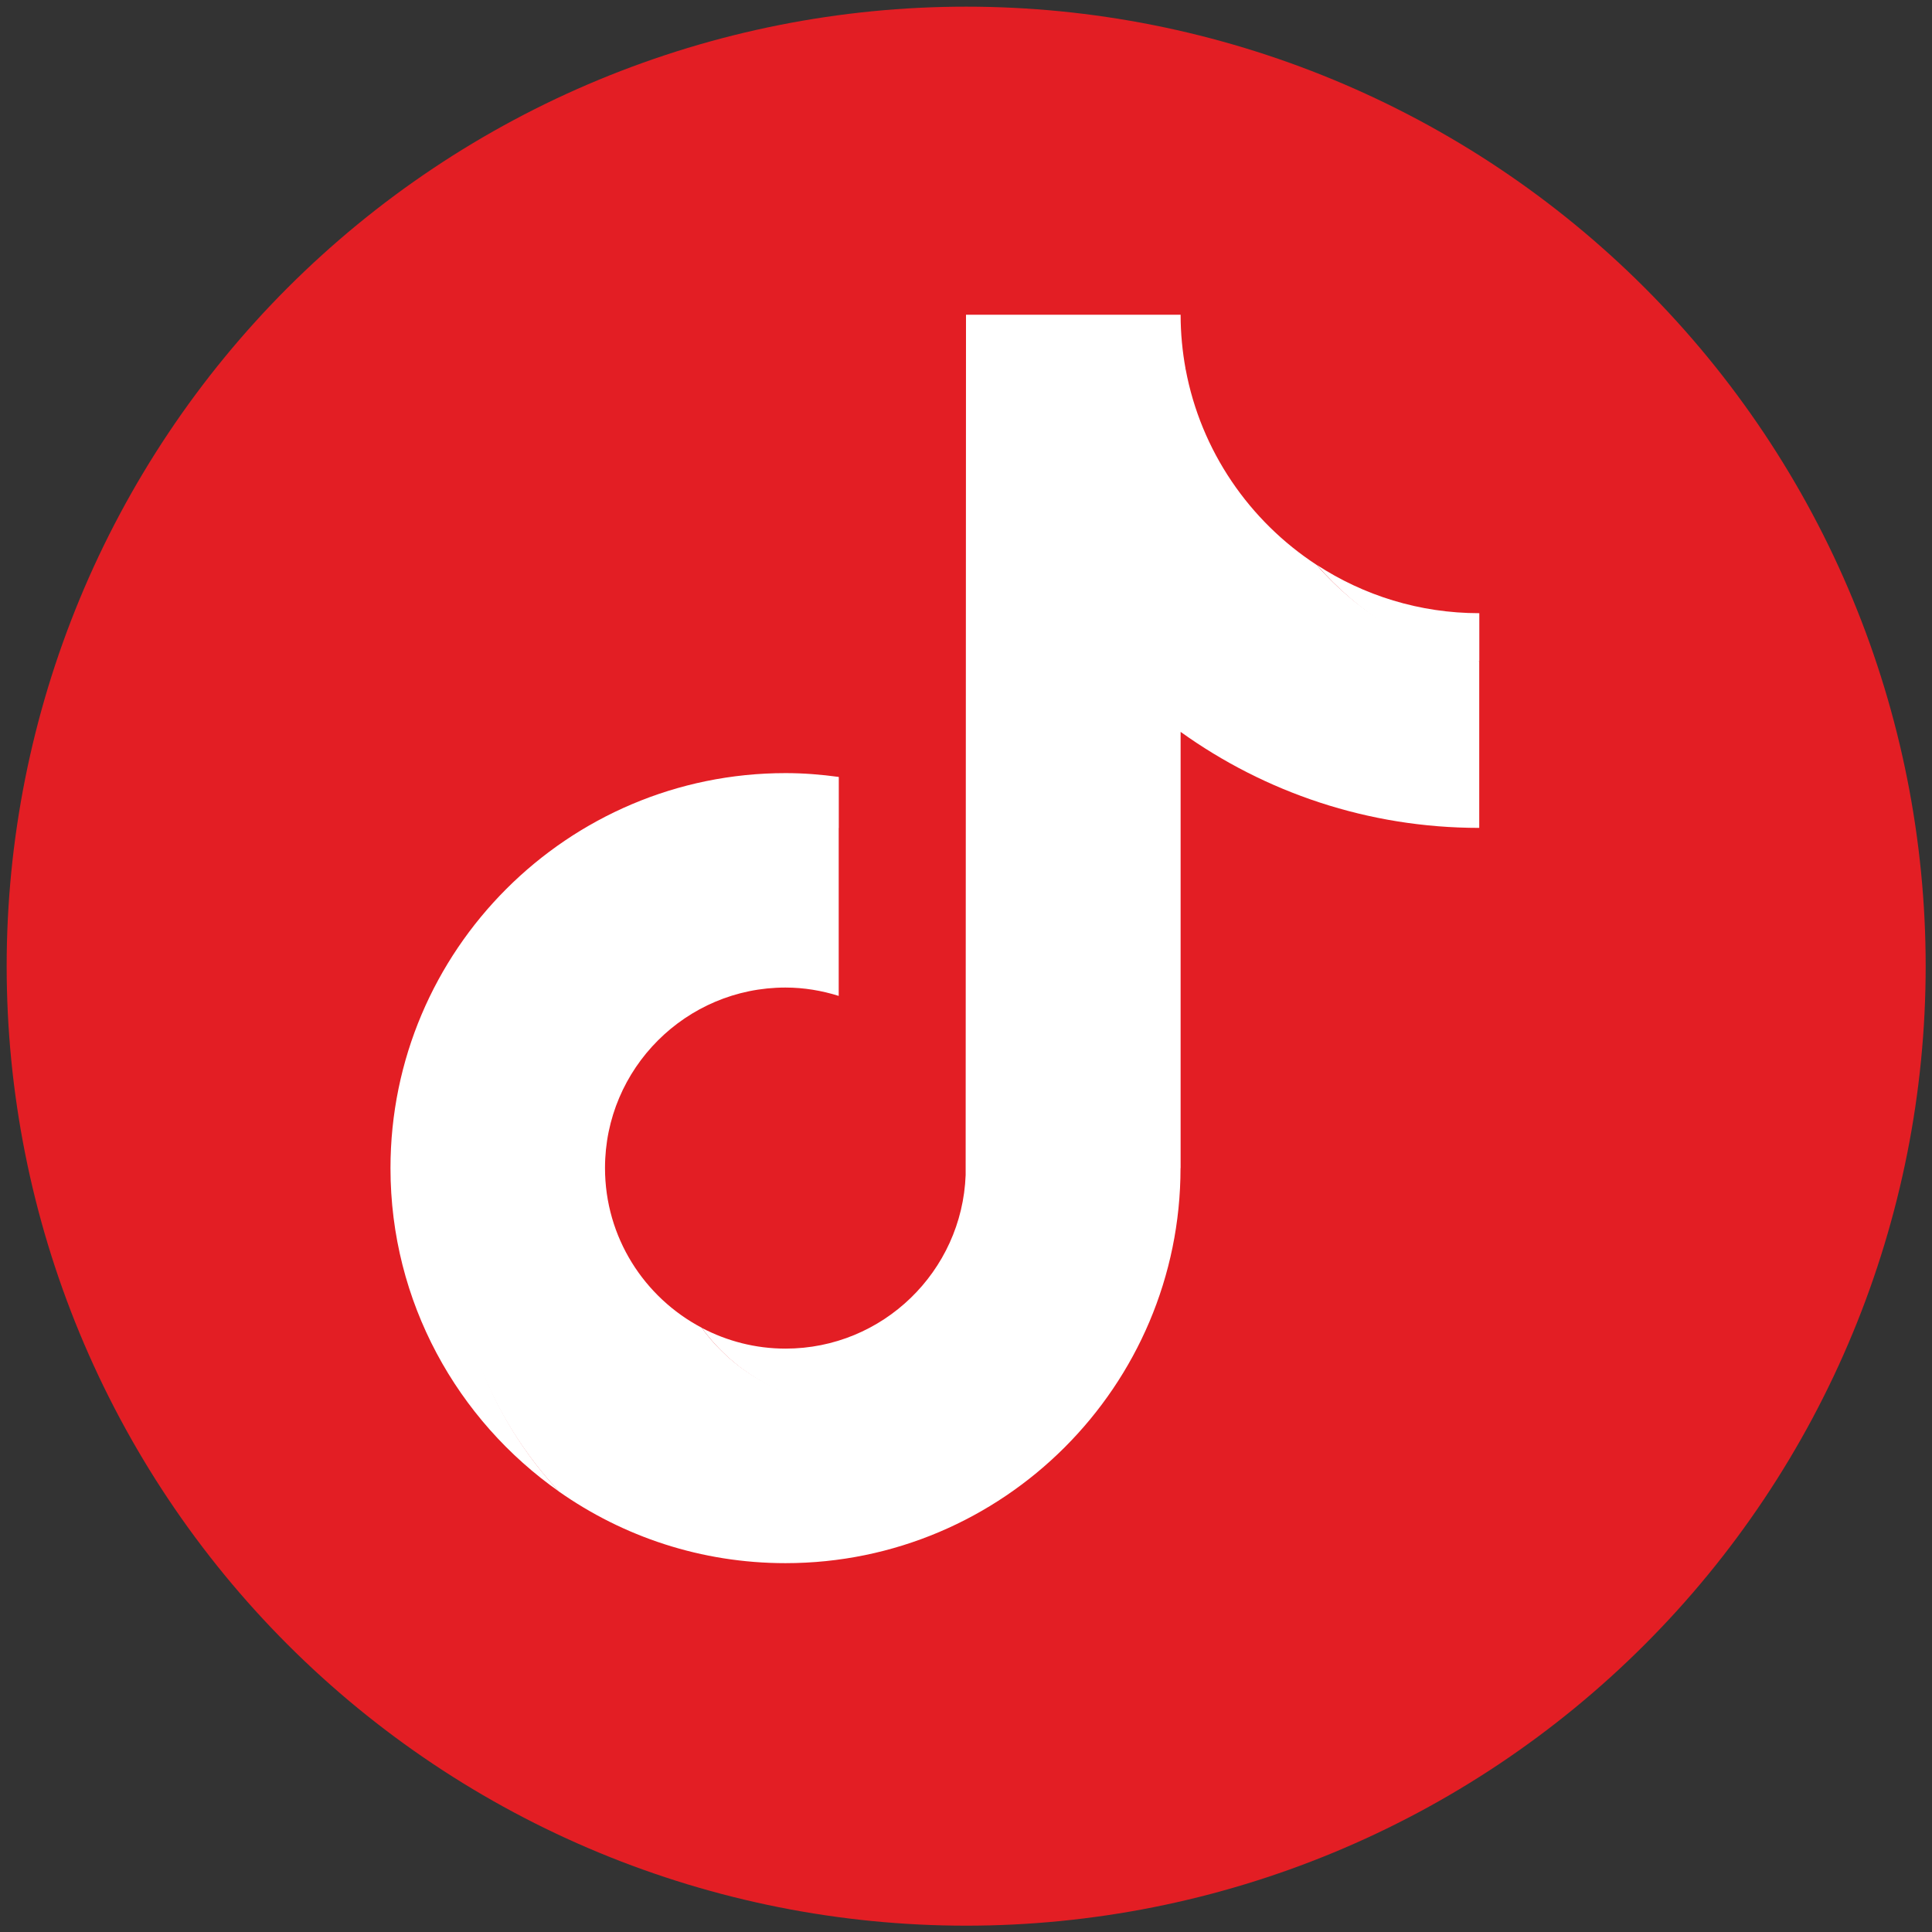
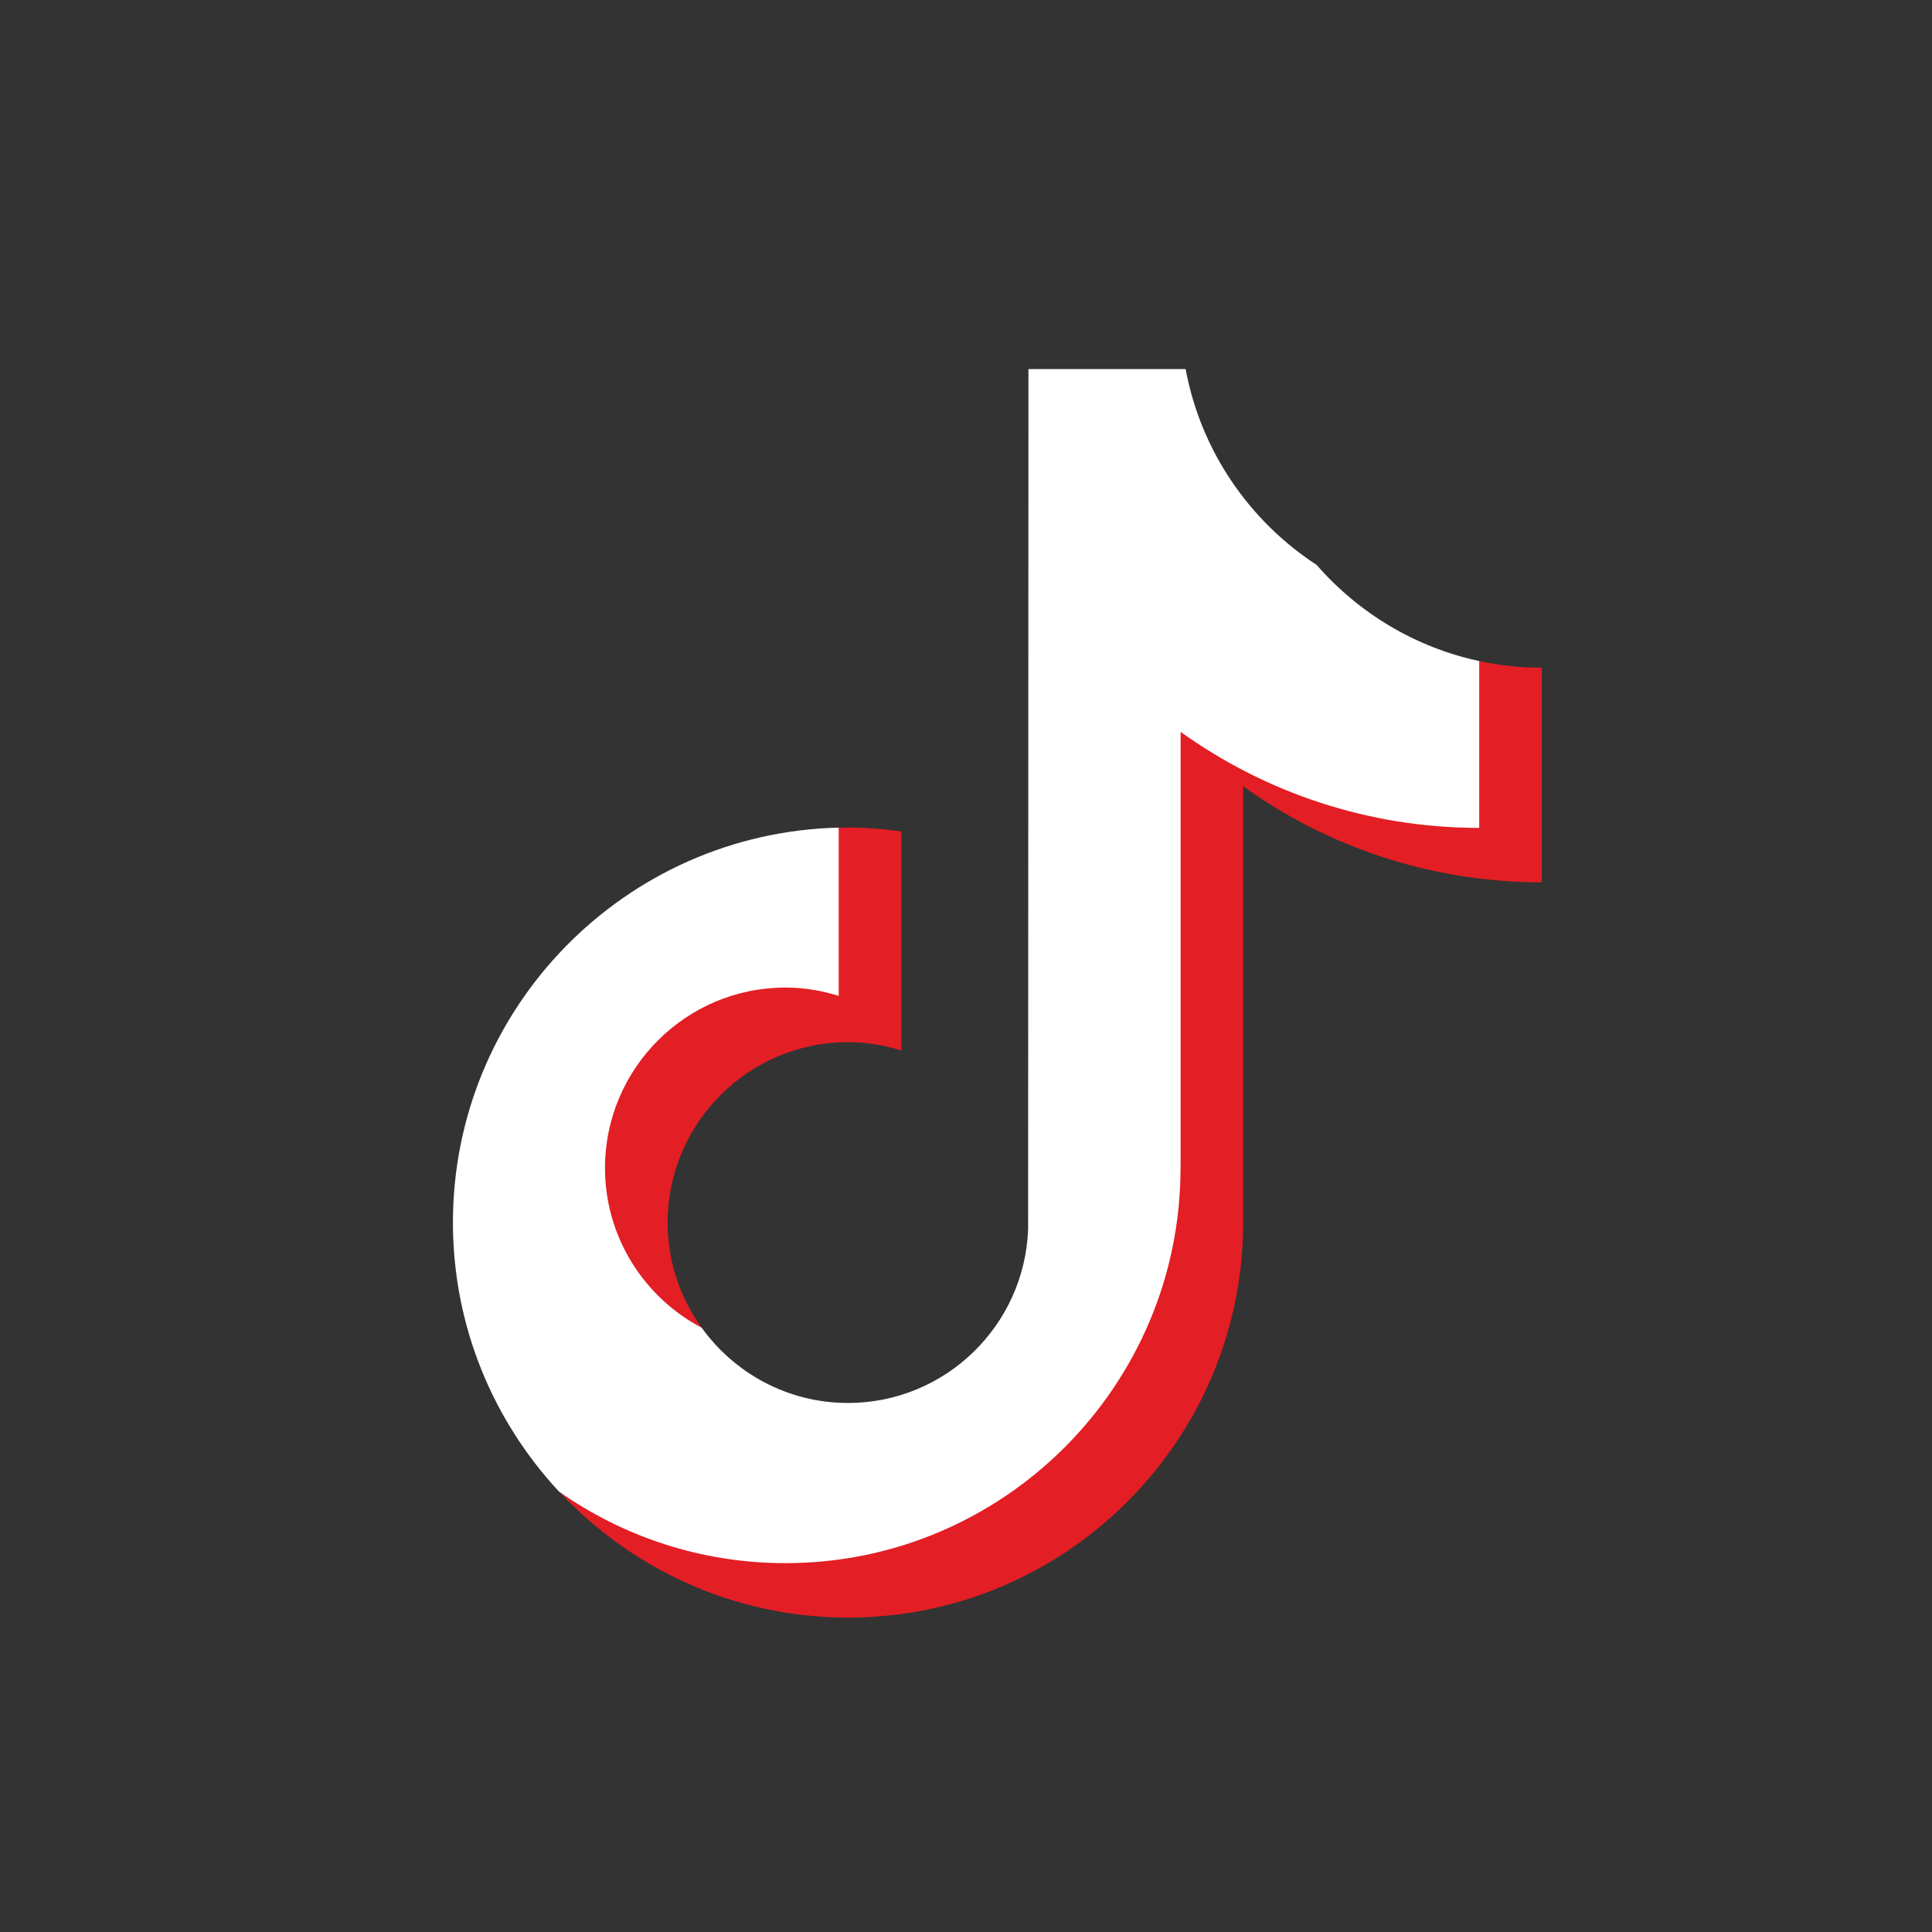
<svg xmlns="http://www.w3.org/2000/svg" width="1080" zoomAndPan="magnify" viewBox="0 0 810 810" height="1080" preserveAspectRatio="xMidYMid meet" version="1.0">
  <rect x="0" y="0" width="810" height="810" fill="#333333" stroke="none" />
  <defs>
    <clipPath id="5cbbdadd80">
      <path d="M 2.793 2.793 L 807.543 2.793 L 807.543 807.543 L 2.793 807.543 Z M 2.793 2.793 " clip-rule="nonzero" />
    </clipPath>
  </defs>
  <g clip-path="url(#5cbbdadd80)">
-     <path fill="#e31e24" d="M 807.348 405.07 C 807.348 411.652 807.184 418.234 806.863 424.809 C 806.539 431.383 806.055 437.949 805.41 444.5 C 804.766 451.051 803.957 457.582 802.992 464.098 C 802.027 470.609 800.902 477.094 799.617 483.551 C 798.332 490.008 796.891 496.43 795.289 502.816 C 793.691 509.199 791.934 515.543 790.023 521.844 C 788.113 528.145 786.047 534.395 783.832 540.594 C 781.613 546.789 779.242 552.93 776.723 559.016 C 774.203 565.098 771.539 571.113 768.723 577.066 C 765.91 583.016 762.949 588.895 759.848 594.703 C 756.742 600.508 753.5 606.234 750.113 611.883 C 746.73 617.527 743.207 623.09 739.551 628.562 C 735.891 634.035 732.102 639.418 728.18 644.707 C 724.258 649.992 720.211 655.184 716.035 660.27 C 711.855 665.359 707.559 670.344 703.137 675.223 C 698.715 680.102 694.176 684.867 689.523 689.523 C 684.867 694.176 680.102 698.715 675.223 703.137 C 670.344 707.559 665.359 711.855 660.27 716.035 C 655.184 720.211 649.992 724.258 644.707 728.18 C 639.418 732.102 634.035 735.891 628.562 739.551 C 623.09 743.207 617.527 746.73 611.883 750.113 C 606.234 753.5 600.508 756.742 594.703 759.848 C 588.895 762.949 583.016 765.91 577.066 768.723 C 571.113 771.539 565.098 774.203 559.016 776.723 C 552.93 779.242 546.793 781.613 540.594 783.832 C 534.395 786.047 528.145 788.113 521.844 790.023 C 515.543 791.934 509.199 793.691 502.816 795.289 C 496.43 796.891 490.008 798.332 483.551 799.617 C 477.094 800.902 470.609 802.027 464.098 802.992 C 457.582 803.957 451.051 804.766 444.5 805.41 C 437.949 806.055 431.383 806.539 424.809 806.863 C 418.234 807.184 411.652 807.348 405.07 807.348 C 398.484 807.348 391.906 807.184 385.332 806.863 C 378.754 806.539 372.191 806.055 365.641 805.41 C 359.086 804.766 352.555 803.957 346.043 802.992 C 339.531 802.027 333.047 800.902 326.59 799.617 C 320.133 798.332 313.711 796.891 307.324 795.289 C 300.938 793.691 294.594 791.934 288.293 790.023 C 281.996 788.113 275.746 786.047 269.547 783.832 C 263.348 781.613 257.207 779.242 251.125 776.723 C 245.043 774.203 239.027 771.539 233.074 768.723 C 227.121 765.91 221.242 762.949 215.438 759.844 C 209.633 756.742 203.906 753.5 198.258 750.113 C 192.609 746.73 187.051 743.207 181.578 739.551 C 176.102 735.891 170.723 732.102 165.434 728.18 C 160.145 724.258 154.957 720.211 149.867 716.035 C 144.777 711.855 139.797 707.559 134.918 703.137 C 130.039 698.715 125.273 694.176 120.617 689.523 C 115.961 684.867 111.422 680.102 107.004 675.223 C 102.582 670.344 98.281 665.359 94.105 660.27 C 89.93 655.184 85.879 649.992 81.957 644.707 C 78.035 639.418 74.246 634.035 70.59 628.562 C 66.93 623.09 63.41 617.527 60.027 611.883 C 56.641 606.234 53.398 600.508 50.293 594.703 C 47.191 588.895 44.23 583.016 41.414 577.066 C 38.602 571.113 35.934 565.098 33.414 559.016 C 30.895 552.93 28.527 546.789 26.309 540.594 C 24.09 534.395 22.027 528.145 20.113 521.844 C 18.203 515.543 16.449 509.199 14.848 502.816 C 13.25 496.43 11.809 490.008 10.523 483.551 C 9.238 477.094 8.113 470.609 7.148 464.098 C 6.18 457.582 5.375 451.051 4.73 444.5 C 4.086 437.949 3.602 431.383 3.277 424.809 C 2.953 418.234 2.793 411.652 2.793 405.07 C 2.793 398.484 2.953 391.906 3.277 385.332 C 3.602 378.754 4.086 372.191 4.73 365.641 C 5.375 359.086 6.18 352.555 7.148 346.043 C 8.113 339.531 9.238 333.047 10.523 326.59 C 11.809 320.133 13.25 313.711 14.848 307.324 C 16.449 300.938 18.203 294.594 20.113 288.293 C 22.027 281.996 24.09 275.746 26.309 269.547 C 28.527 263.348 30.895 257.207 33.414 251.125 C 35.934 245.043 38.602 239.027 41.414 233.074 C 44.23 227.121 47.191 221.242 50.293 215.438 C 53.398 209.633 56.641 203.906 60.027 198.258 C 63.41 192.609 66.93 187.051 70.59 181.578 C 74.246 176.102 78.035 170.723 81.957 165.434 C 85.879 160.145 89.93 154.957 94.105 149.867 C 98.281 144.777 102.582 139.797 107.004 134.918 C 111.422 130.039 115.961 125.273 120.617 120.617 C 125.273 115.961 130.039 111.422 134.918 107.004 C 139.797 102.582 144.777 98.281 149.867 94.105 C 154.957 89.93 160.145 85.879 165.434 81.957 C 170.723 78.035 176.102 74.246 181.578 70.59 C 187.051 66.93 192.609 63.41 198.258 60.027 C 203.906 56.641 209.633 53.398 215.438 50.293 C 221.242 47.191 227.121 44.23 233.074 41.414 C 239.027 38.602 245.043 35.934 251.125 33.414 C 257.207 30.895 263.348 28.527 269.547 26.309 C 275.746 24.09 281.996 22.027 288.293 20.113 C 294.594 18.203 300.938 16.449 307.324 14.848 C 313.711 13.25 320.133 11.809 326.59 10.523 C 333.047 9.238 339.531 8.113 346.043 7.148 C 352.555 6.18 359.086 5.375 365.641 4.73 C 372.191 4.086 378.754 3.602 385.332 3.277 C 391.906 2.953 398.484 2.793 405.07 2.793 C 411.652 2.793 418.234 2.953 424.809 3.277 C 431.383 3.602 437.949 4.086 444.5 4.73 C 451.051 5.375 457.582 6.18 464.098 7.148 C 470.609 8.113 477.094 9.238 483.551 10.523 C 490.008 11.809 496.43 13.25 502.816 14.848 C 509.199 16.449 515.543 18.203 521.844 20.113 C 528.145 22.027 534.395 24.09 540.594 26.309 C 546.793 28.527 552.93 30.895 559.016 33.414 C 565.098 35.934 571.113 38.602 577.066 41.414 C 583.016 44.23 588.895 47.191 594.703 50.293 C 600.508 53.398 606.234 56.641 611.883 60.027 C 617.527 63.41 623.09 66.93 628.562 70.59 C 634.035 74.246 639.418 78.035 644.707 81.957 C 649.992 85.879 655.184 89.93 660.27 94.105 C 665.359 98.281 670.344 102.582 675.223 107.004 C 680.102 111.422 684.867 115.961 689.523 120.617 C 694.176 125.273 698.715 130.039 703.137 134.918 C 707.559 139.797 711.855 144.777 716.035 149.867 C 720.211 154.957 724.258 160.145 728.18 165.434 C 732.102 170.723 735.891 176.102 739.551 181.578 C 743.207 187.051 746.73 192.609 750.113 198.258 C 753.5 203.906 756.742 209.633 759.848 215.438 C 762.949 221.242 765.91 227.121 768.723 233.074 C 771.539 239.027 774.203 245.043 776.723 251.125 C 779.242 257.207 781.613 263.348 783.832 269.547 C 786.047 275.746 788.113 281.996 790.023 288.293 C 791.934 294.594 793.691 300.938 795.289 307.324 C 796.891 313.711 798.332 320.133 799.617 326.59 C 800.902 333.047 802.027 339.531 802.992 346.043 C 803.957 352.555 804.766 359.086 805.41 365.641 C 806.055 372.191 806.539 378.754 806.863 385.332 C 807.184 391.906 807.348 398.484 807.348 405.07 Z M 807.348 405.07 " fill-opacity="1" fill-rule="nonzero" />
-   </g>
-   <path fill="#ffffff" d="M 351.668 347.562 L 351.668 325.734 C 344.348 324.734 336.918 324.129 329.344 324.129 C 238.008 324.129 163.711 398.426 163.711 489.762 C 163.711 545.805 191.715 595.383 234.438 625.391 C 206.859 595.777 190.5 556.129 190.5 512.586 C 190.5 422.57 262.156 349.633 351.668 347.562 Z M 351.668 347.562 " fill-opacity="1" fill-rule="nonzero" />
-   <path fill="#ffffff" d="M 355.562 588.703 C 396.316 588.703 430.039 555.809 431.539 515.445 L 431.895 155.281 L 497.191 155.281 C 497.191 155.281 497.082 154.781 497.082 154.781 C 495.727 147.387 494.977 139.742 494.977 131.957 L 405 131.957 L 404.855 492.617 C 403.355 533.02 370.102 565.414 329.344 565.414 C 316.664 565.414 304.77 562.238 294.266 556.734 C 308.02 575.773 330.344 588.742 355.598 588.742 Z M 355.562 588.703 " fill-opacity="1" fill-rule="nonzero" />
-   <path fill="#ffffff" d="M 620.211 278.227 L 620.211 257.082 C 595.062 257.082 571.668 249.617 552.02 236.793 C 569.488 256.867 593.242 272.441 620.211 278.191 Z M 620.211 278.227 " fill-opacity="1" fill-rule="nonzero" />
-   <path fill="#e31e24" d="M 552.02 236.828 C 532.875 214.824 521.23 186.145 521.23 154.746 L 496.727 154.746 C 503.086 189.035 523.84 218.469 552.02 236.828 Z M 552.02 236.828 " fill-opacity="1" fill-rule="nonzero" />
+     </g>
  <path fill="#e31e24" d="M 329.344 413.391 C 287.621 413.391 253.188 448.004 253.188 489.727 C 253.188 518.766 270.156 544.02 294.23 556.699 C 285.266 544.27 279.906 529.055 279.906 512.586 C 279.906 470.867 313.84 436.93 355.562 436.93 C 363.348 436.93 370.812 438.219 377.887 440.434 L 377.887 348.562 C 370.562 347.562 363.133 346.953 355.562 346.953 C 354.242 346.953 352.953 347.023 351.668 347.059 L 351.312 347.059 C 351.312 347.059 351.062 416.605 351.062 416.605 C 343.988 414.391 337.129 413.43 329.344 413.43 Z M 329.344 413.391 " fill-opacity="1" fill-rule="nonzero" />
  <path fill="#e31e24" d="M 620.211 277.156 L 619.781 277.086 L 619.781 346.559 C 573.094 346.559 529.73 331.199 494.441 305.875 L 494.441 489.727 C 494.441 581.062 420.68 654.895 329.344 654.895 C 294.051 654.895 261.332 644.215 234.398 625.316 C 264.656 657.789 307.77 678.184 355.562 678.184 C 446.898 678.184 521.195 603.887 521.195 512.551 L 521.195 329.664 C 556.484 354.992 599.742 369.922 646.395 369.922 L 646.395 279.941 C 637.391 279.941 628.641 278.98 620.176 277.156 Z M 620.211 277.156 " fill-opacity="1" fill-rule="nonzero" />
  <path fill="#ffffff" d="M 494.977 489.727 L 494.977 306.84 C 530.266 332.164 573.523 347.098 620.176 347.098 L 620.176 277.156 C 593.207 271.371 569.488 256.902 551.984 236.828 C 523.801 218.434 503.441 189.035 497.082 154.746 L 431.18 154.746 L 431.039 515.406 C 429.539 555.809 396.281 588.203 355.527 588.203 C 330.273 588.203 307.949 575.738 294.195 556.664 C 270.121 543.984 253.652 518.766 253.652 489.691 C 253.652 447.969 287.586 414.035 329.309 414.035 C 337.094 414.035 344.559 415.32 351.633 417.535 L 351.633 346.988 C 262.082 349.098 189.895 422.5 189.895 512.551 C 189.895 556.094 206.824 595.742 234.363 625.355 C 261.262 644.25 293.98 655.359 329.309 655.359 C 420.645 655.359 494.941 581.062 494.941 489.727 Z M 494.977 489.727 " fill-opacity="1" fill-rule="nonzero" />
</svg>